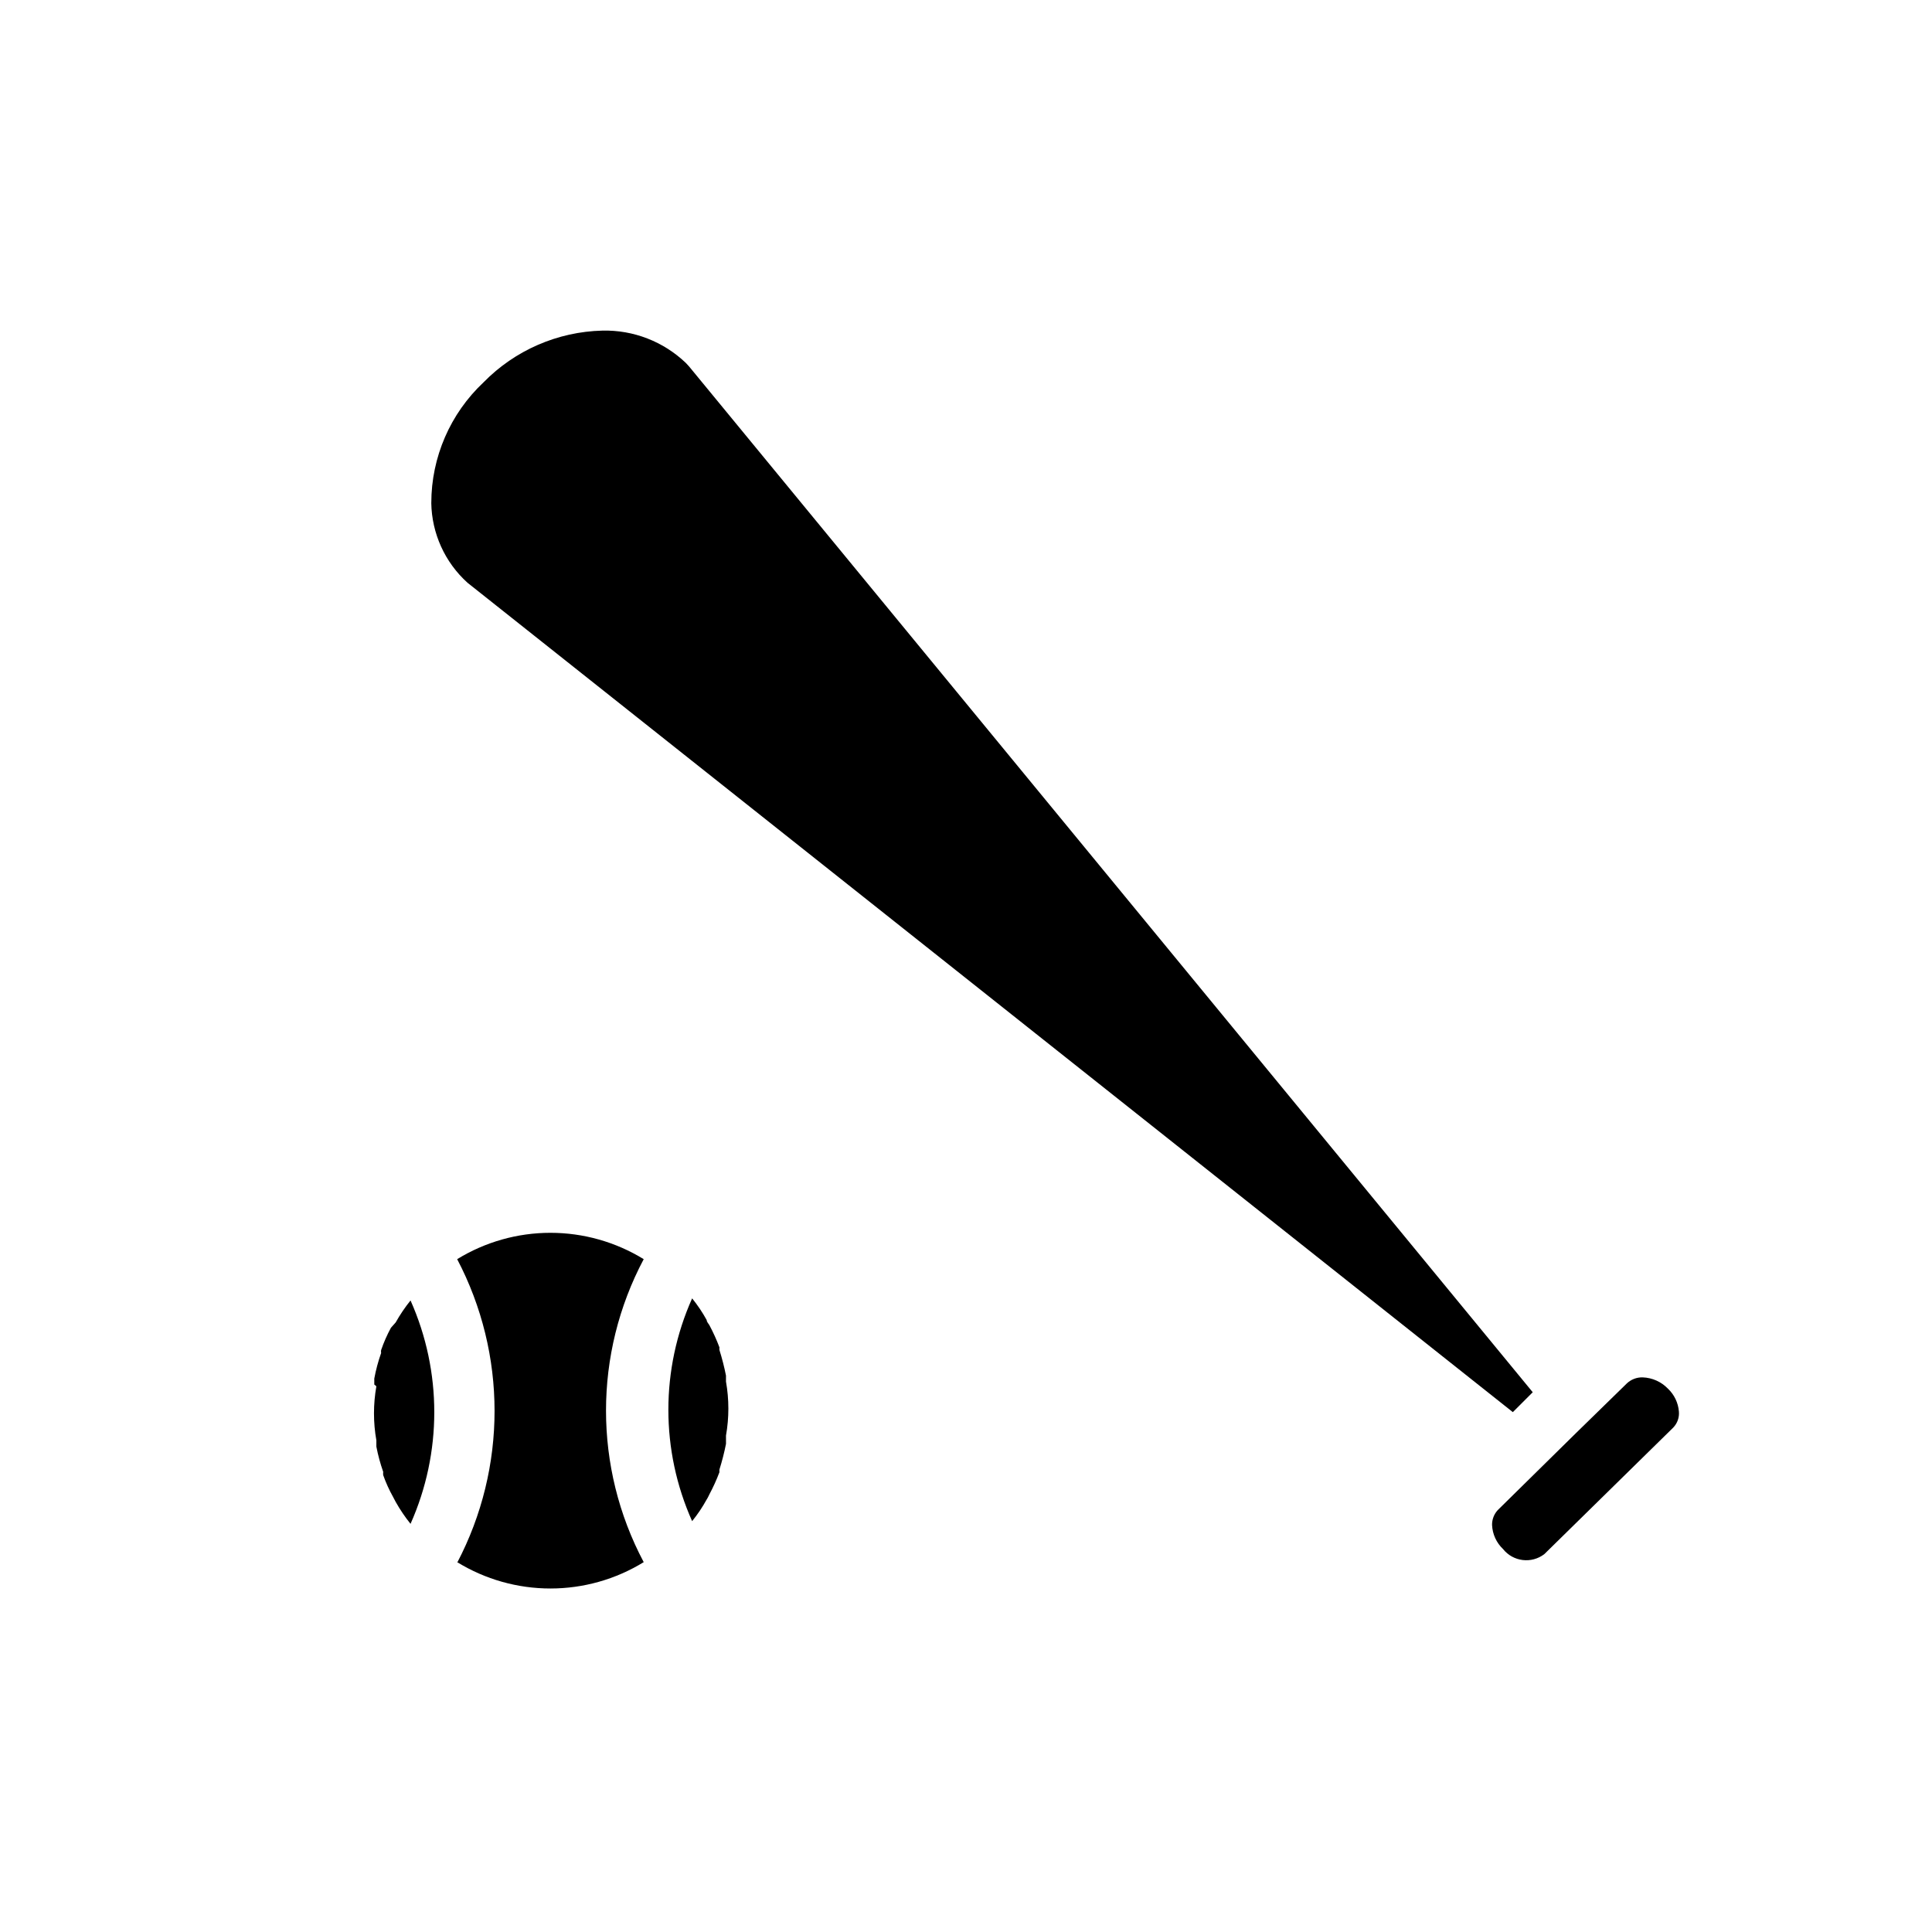
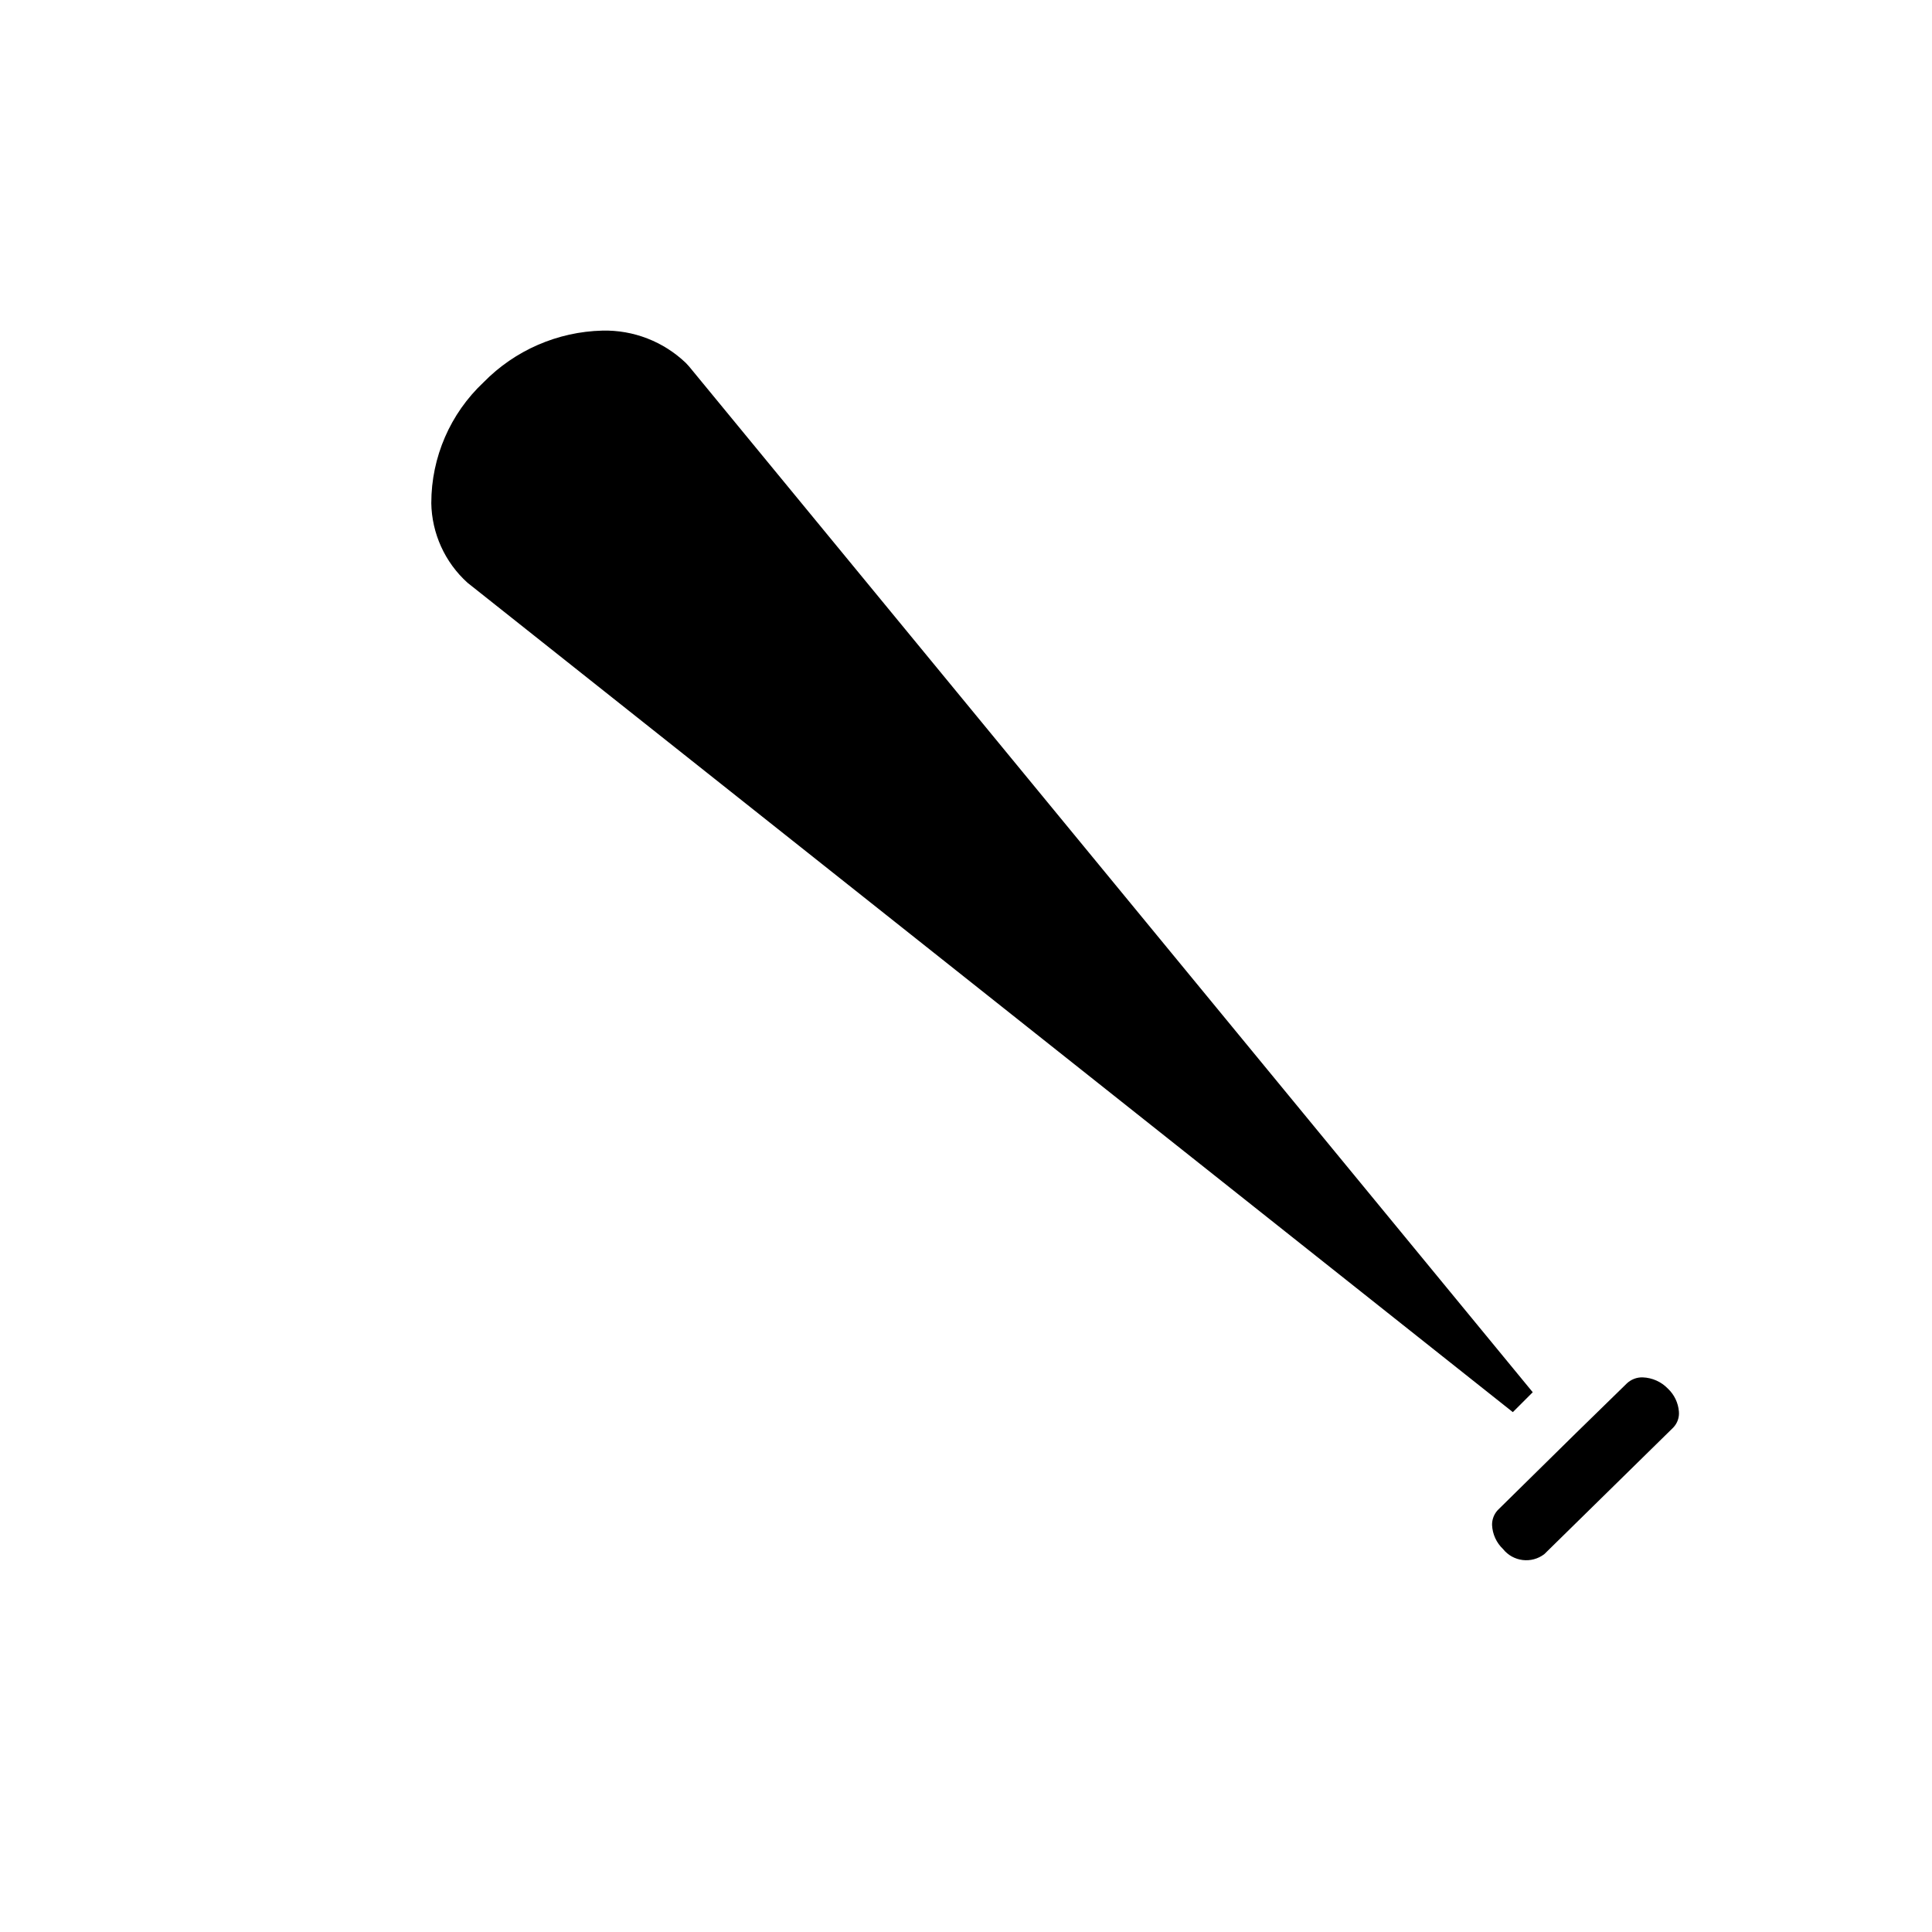
<svg xmlns="http://www.w3.org/2000/svg" fill="#000000" width="800px" height="800px" version="1.1" viewBox="144 144 512 512">
  <g>
-     <path d="m243.19 510.91v-1.574c0.426-2.301 1.031-4.562 1.812-6.769-0.047-0.262-0.047-0.527 0-0.785 0.703-2.039 1.57-4.012 2.598-5.906l1.258-1.418c1.148-2.047 2.465-3.996 3.938-5.824 8.391 18.84 8.391 40.359 0 59.199-1.473-1.828-2.789-3.777-3.938-5.824l-0.707-1.34c-1.027-1.84-1.895-3.762-2.598-5.746-0.035-0.289-0.035-0.578 0-0.867-0.77-2.184-1.375-4.418-1.812-6.691v-1.652c-0.84-4.738-0.84-9.59 0-14.328zm21.965 47.23v0.004c13.211-25.191 13.211-55.262 0-80.453 7.434-4.566 15.988-6.984 24.715-6.984 8.727 0 17.285 2.418 24.719 6.984-13.32 25.105-13.32 55.188 0 80.293-7.434 4.57-15.992 6.984-24.719 6.984-8.727 0-17.281-2.414-24.715-6.984zm71.242-33.062v1.574l-0.004 0.004c-0.453 2.285-1.031 4.543-1.73 6.769-0.027 0.234-0.027 0.473 0 0.707-0.762 2.023-1.656 3.996-2.676 5.906 0 0-0.395 0.867-0.707 1.34v-0.004c-1.113 2.027-2.402 3.953-3.859 5.746-8.395-18.781-8.395-40.254 0-59.039 1.457 1.797 2.746 3.719 3.859 5.746 0 0.473 0.473 0.945 0.707 1.34 1.02 1.906 1.914 3.879 2.676 5.902-0.027 0.234-0.027 0.473 0 0.711 0.699 2.223 1.277 4.484 1.73 6.769v1.574c0.84 4.738 0.84 9.586 0 14.328z" />
    <path d="m258.3 277.27c0.008-12.109 5.023-23.676 13.855-31.961 8.312-8.488 19.609-13.402 31.488-13.695 8.223-0.195 16.18 2.894 22.121 8.578l0.867 0.945 223.56 271.82-5.273 5.273-277.02-219.79c-6.004-5.418-9.48-13.09-9.605-21.176zm329.13 245.05-34.164 33.535c-3.402 2.609-8.266 2.016-10.941-1.336-1.758-1.668-2.805-3.953-2.914-6.379-0.023-1.453 0.512-2.863 1.496-3.934l5.434-5.352 15.273-15.035 13.461-13.145v-0.004c1.137-1.098 2.668-1.695 4.25-1.652 2.535 0.09 4.934 1.16 6.691 2.988 1.688 1.594 2.723 3.75 2.91 6.062 0.141 1.566-0.402 3.117-1.496 4.25z" />
  </g>
</svg>